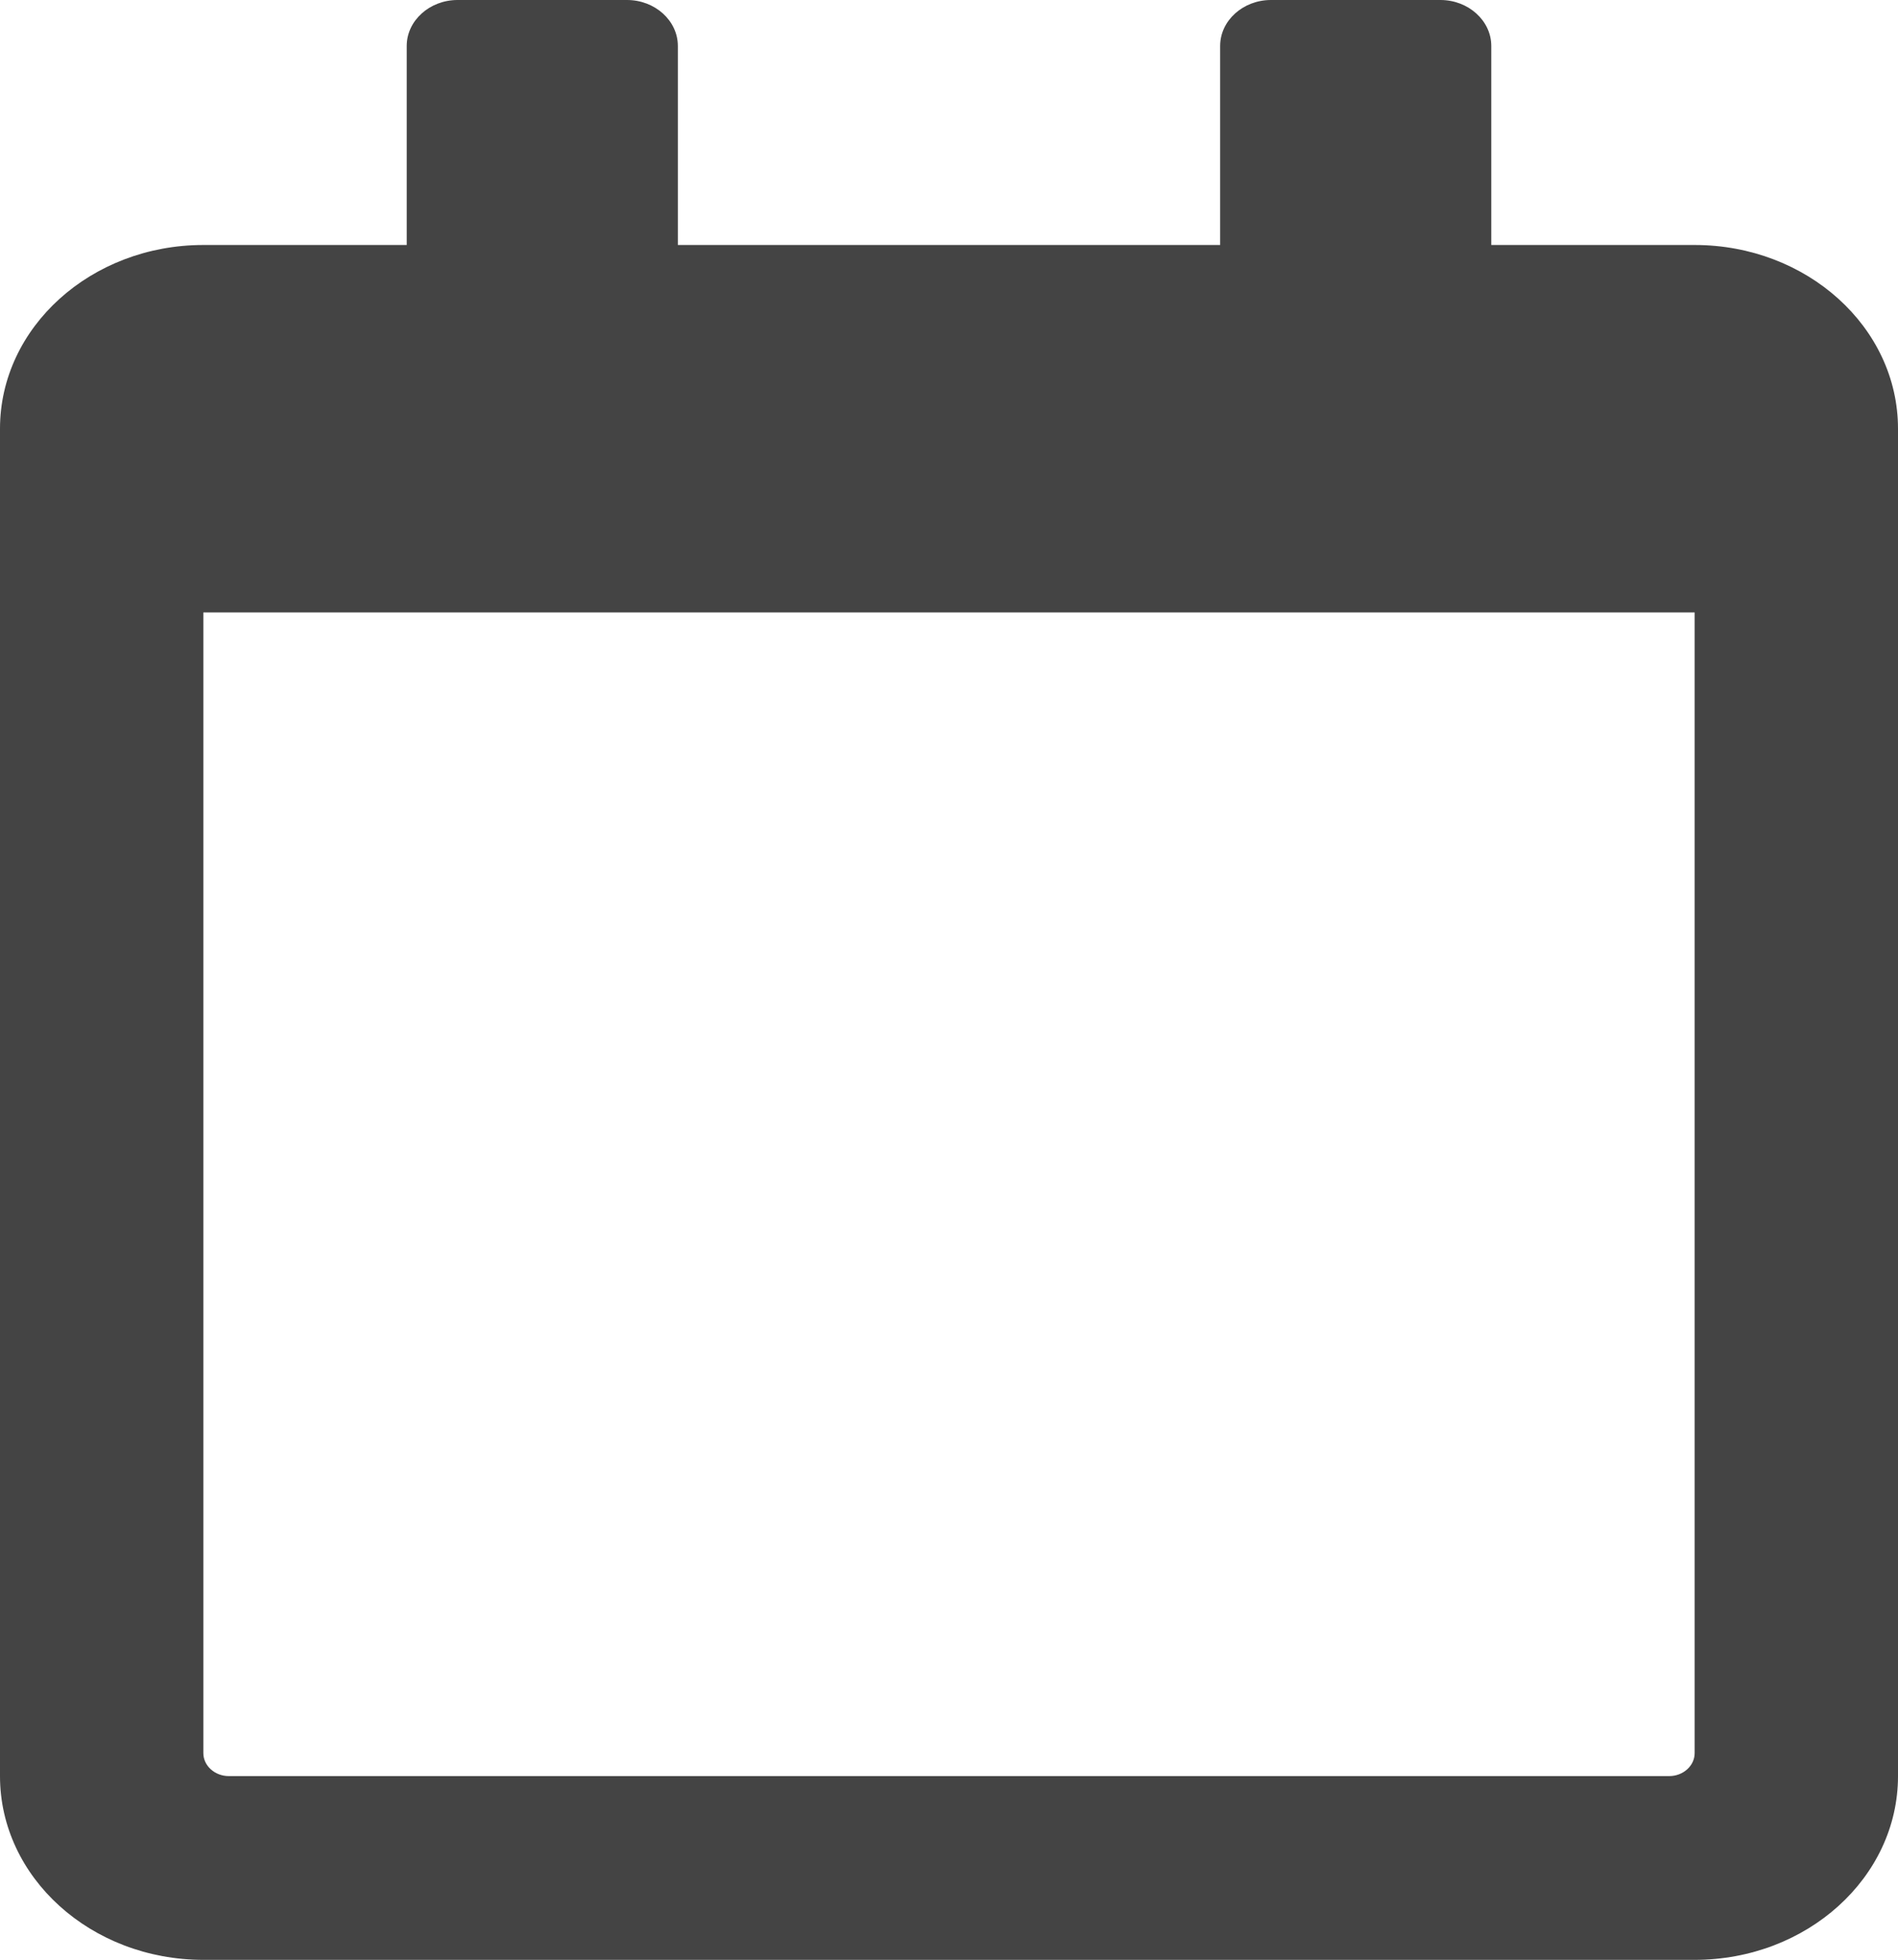
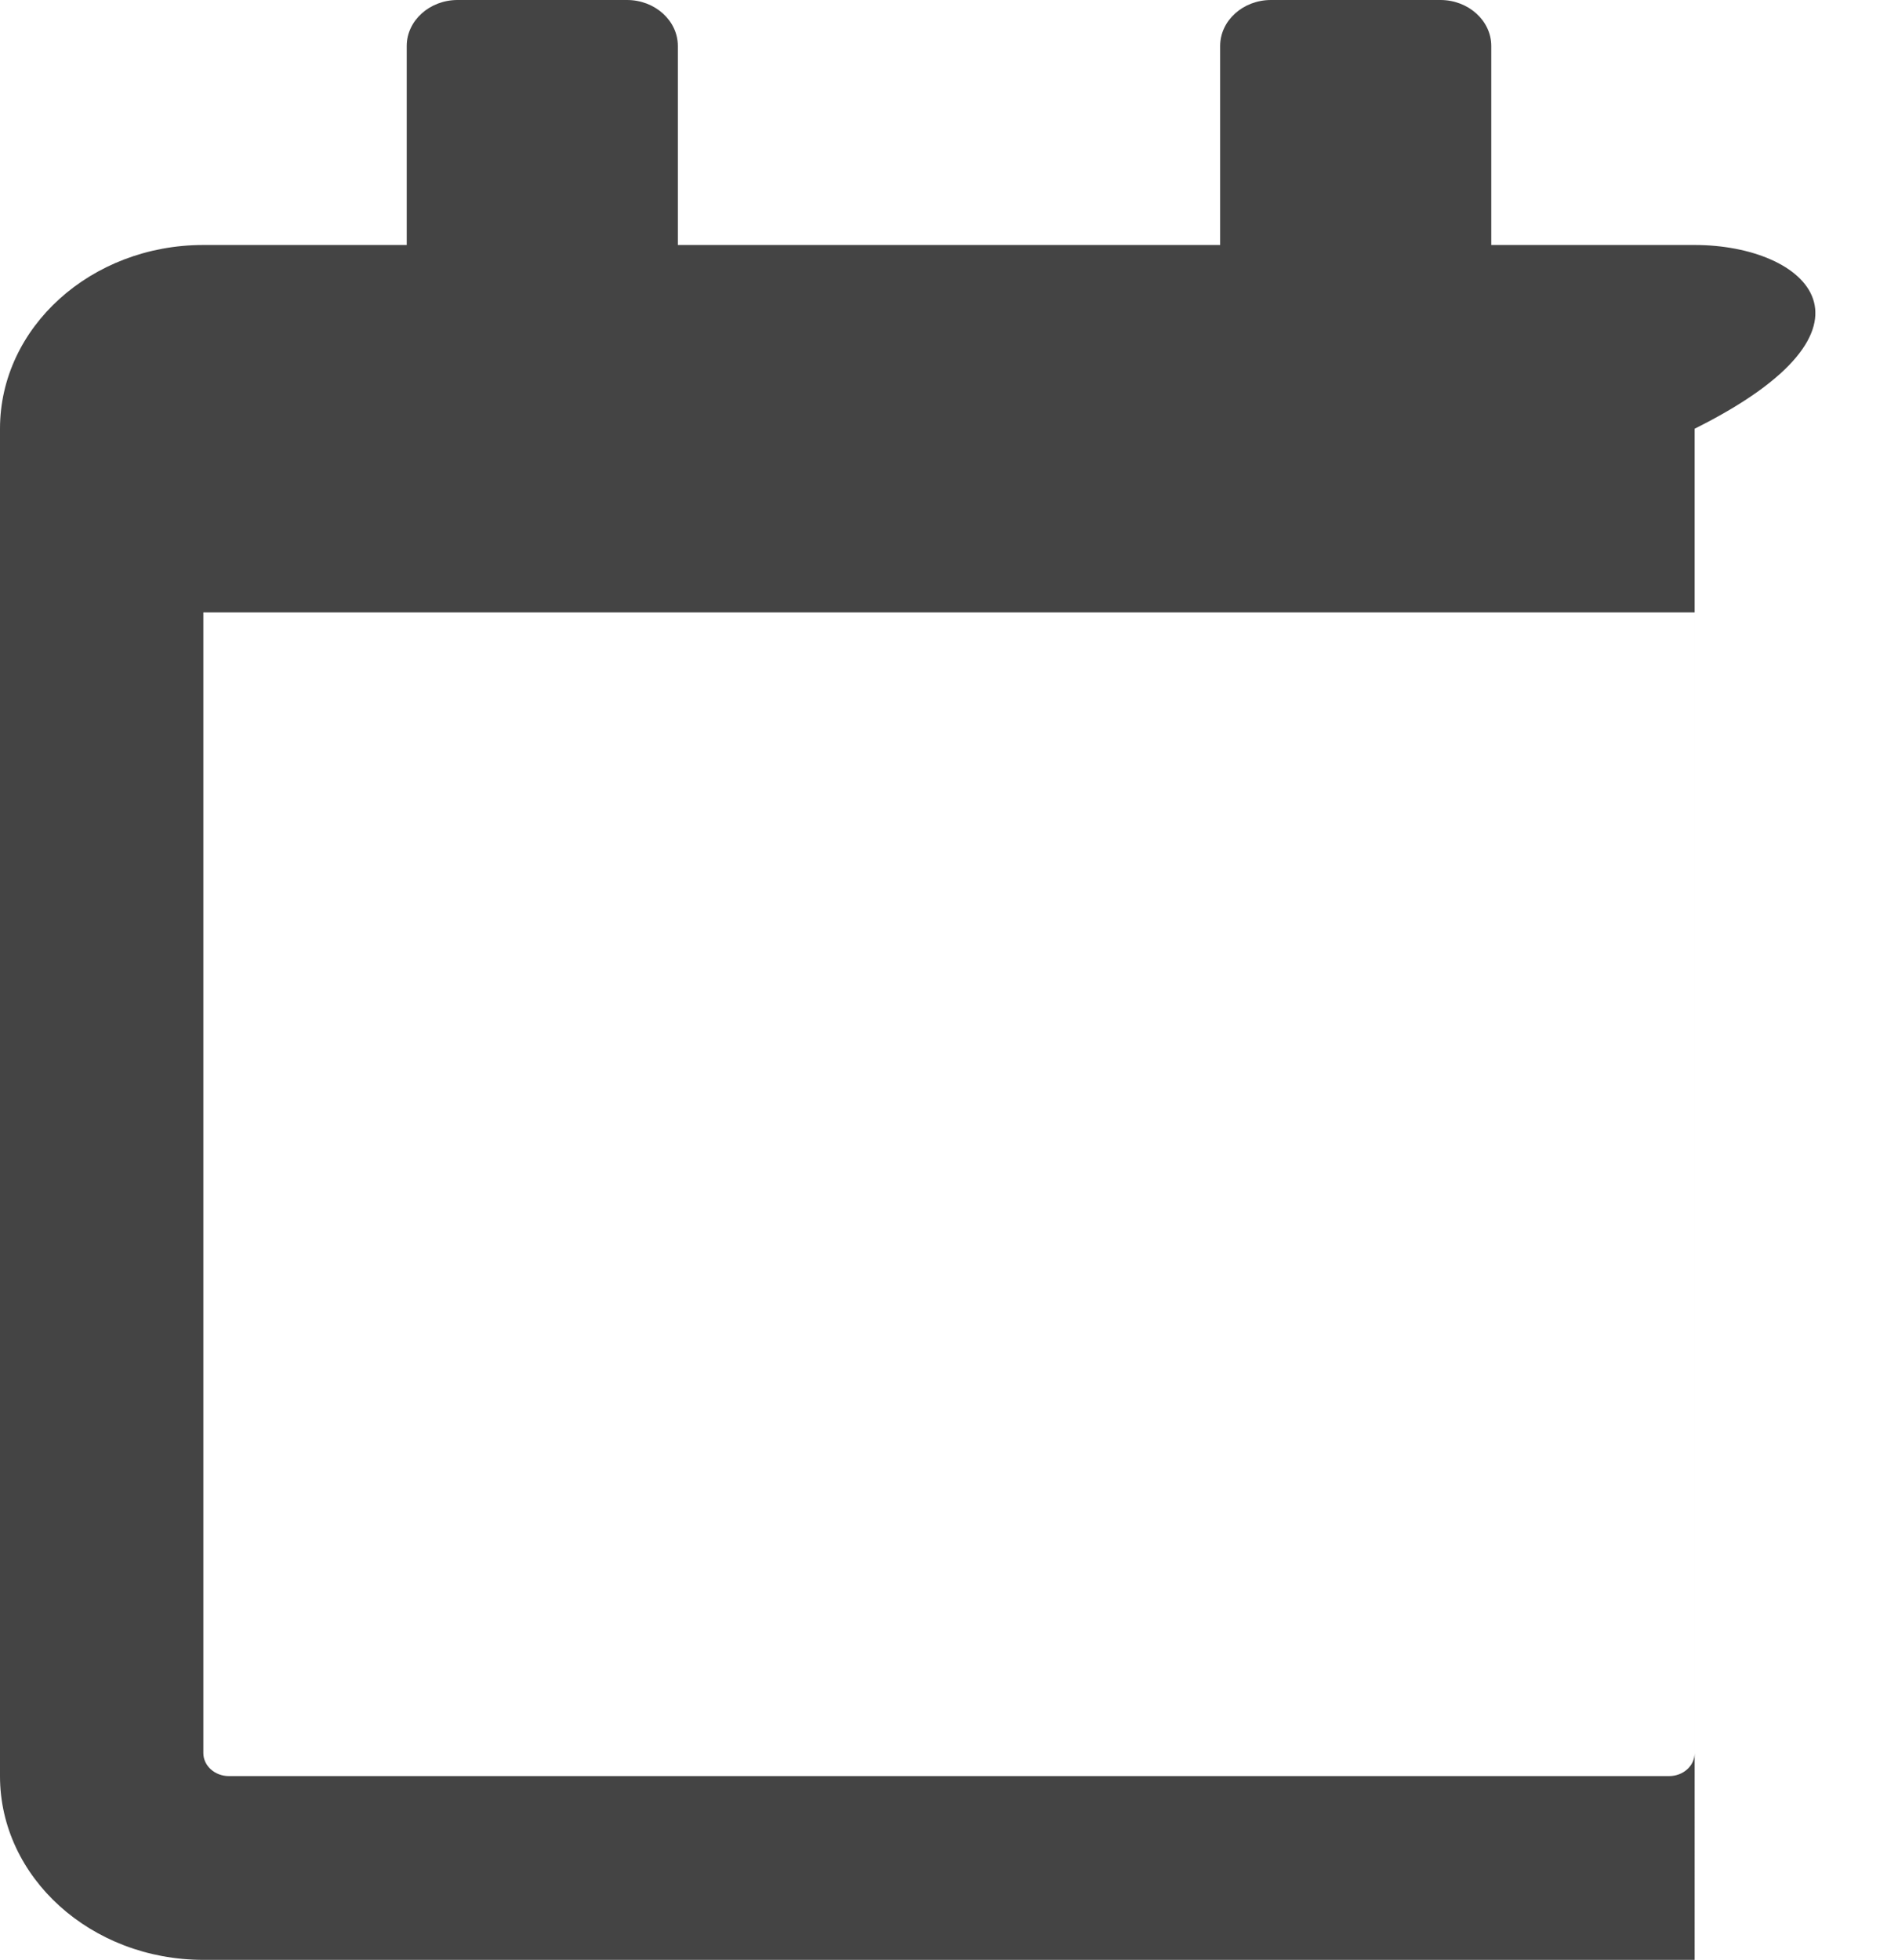
<svg xmlns="http://www.w3.org/2000/svg" version="1.1" id="Illu" width="84.917" height="87.661" viewBox="0 0 84.917 87.661" overflow="visible" enable-background="new 0 0 84.917 87.661" xml:space="preserve">
-   <path fill="#444444" d="M75.819,10.958h-9.099V2.055c0-1.13-1.024-2.055-2.275-2.055h-7.582c-1.251,0-2.273,0.924-2.273,2.055v8.903  H30.327V2.055c0-1.13-1.023-2.055-2.274-2.055h-7.582c-1.25,0-2.274,0.924-2.274,2.055v8.903H9.098C4.075,10.958,0,14.639,0,19.176  v60.267c0,4.537,4.075,8.219,9.098,8.219h66.721c5.022,0,9.098-3.682,9.098-8.219V19.176C84.917,14.639,80.842,10.958,75.819,10.958  z M74.682,79.442H10.236c-0.625,0-1.138-0.462-1.138-1.027V27.394h66.721v51.021C75.819,78.98,75.307,79.442,74.682,79.442z" />
+   <path fill="#444444" d="M75.819,10.958h-9.099V2.055c0-1.13-1.024-2.055-2.275-2.055h-7.582c-1.251,0-2.273,0.924-2.273,2.055v8.903  H30.327V2.055c0-1.13-1.023-2.055-2.274-2.055h-7.582c-1.25,0-2.274,0.924-2.274,2.055v8.903H9.098C4.075,10.958,0,14.639,0,19.176  v60.267c0,4.537,4.075,8.219,9.098,8.219h66.721V19.176C84.917,14.639,80.842,10.958,75.819,10.958  z M74.682,79.442H10.236c-0.625,0-1.138-0.462-1.138-1.027V27.394h66.721v51.021C75.819,78.98,75.307,79.442,74.682,79.442z" />
</svg>